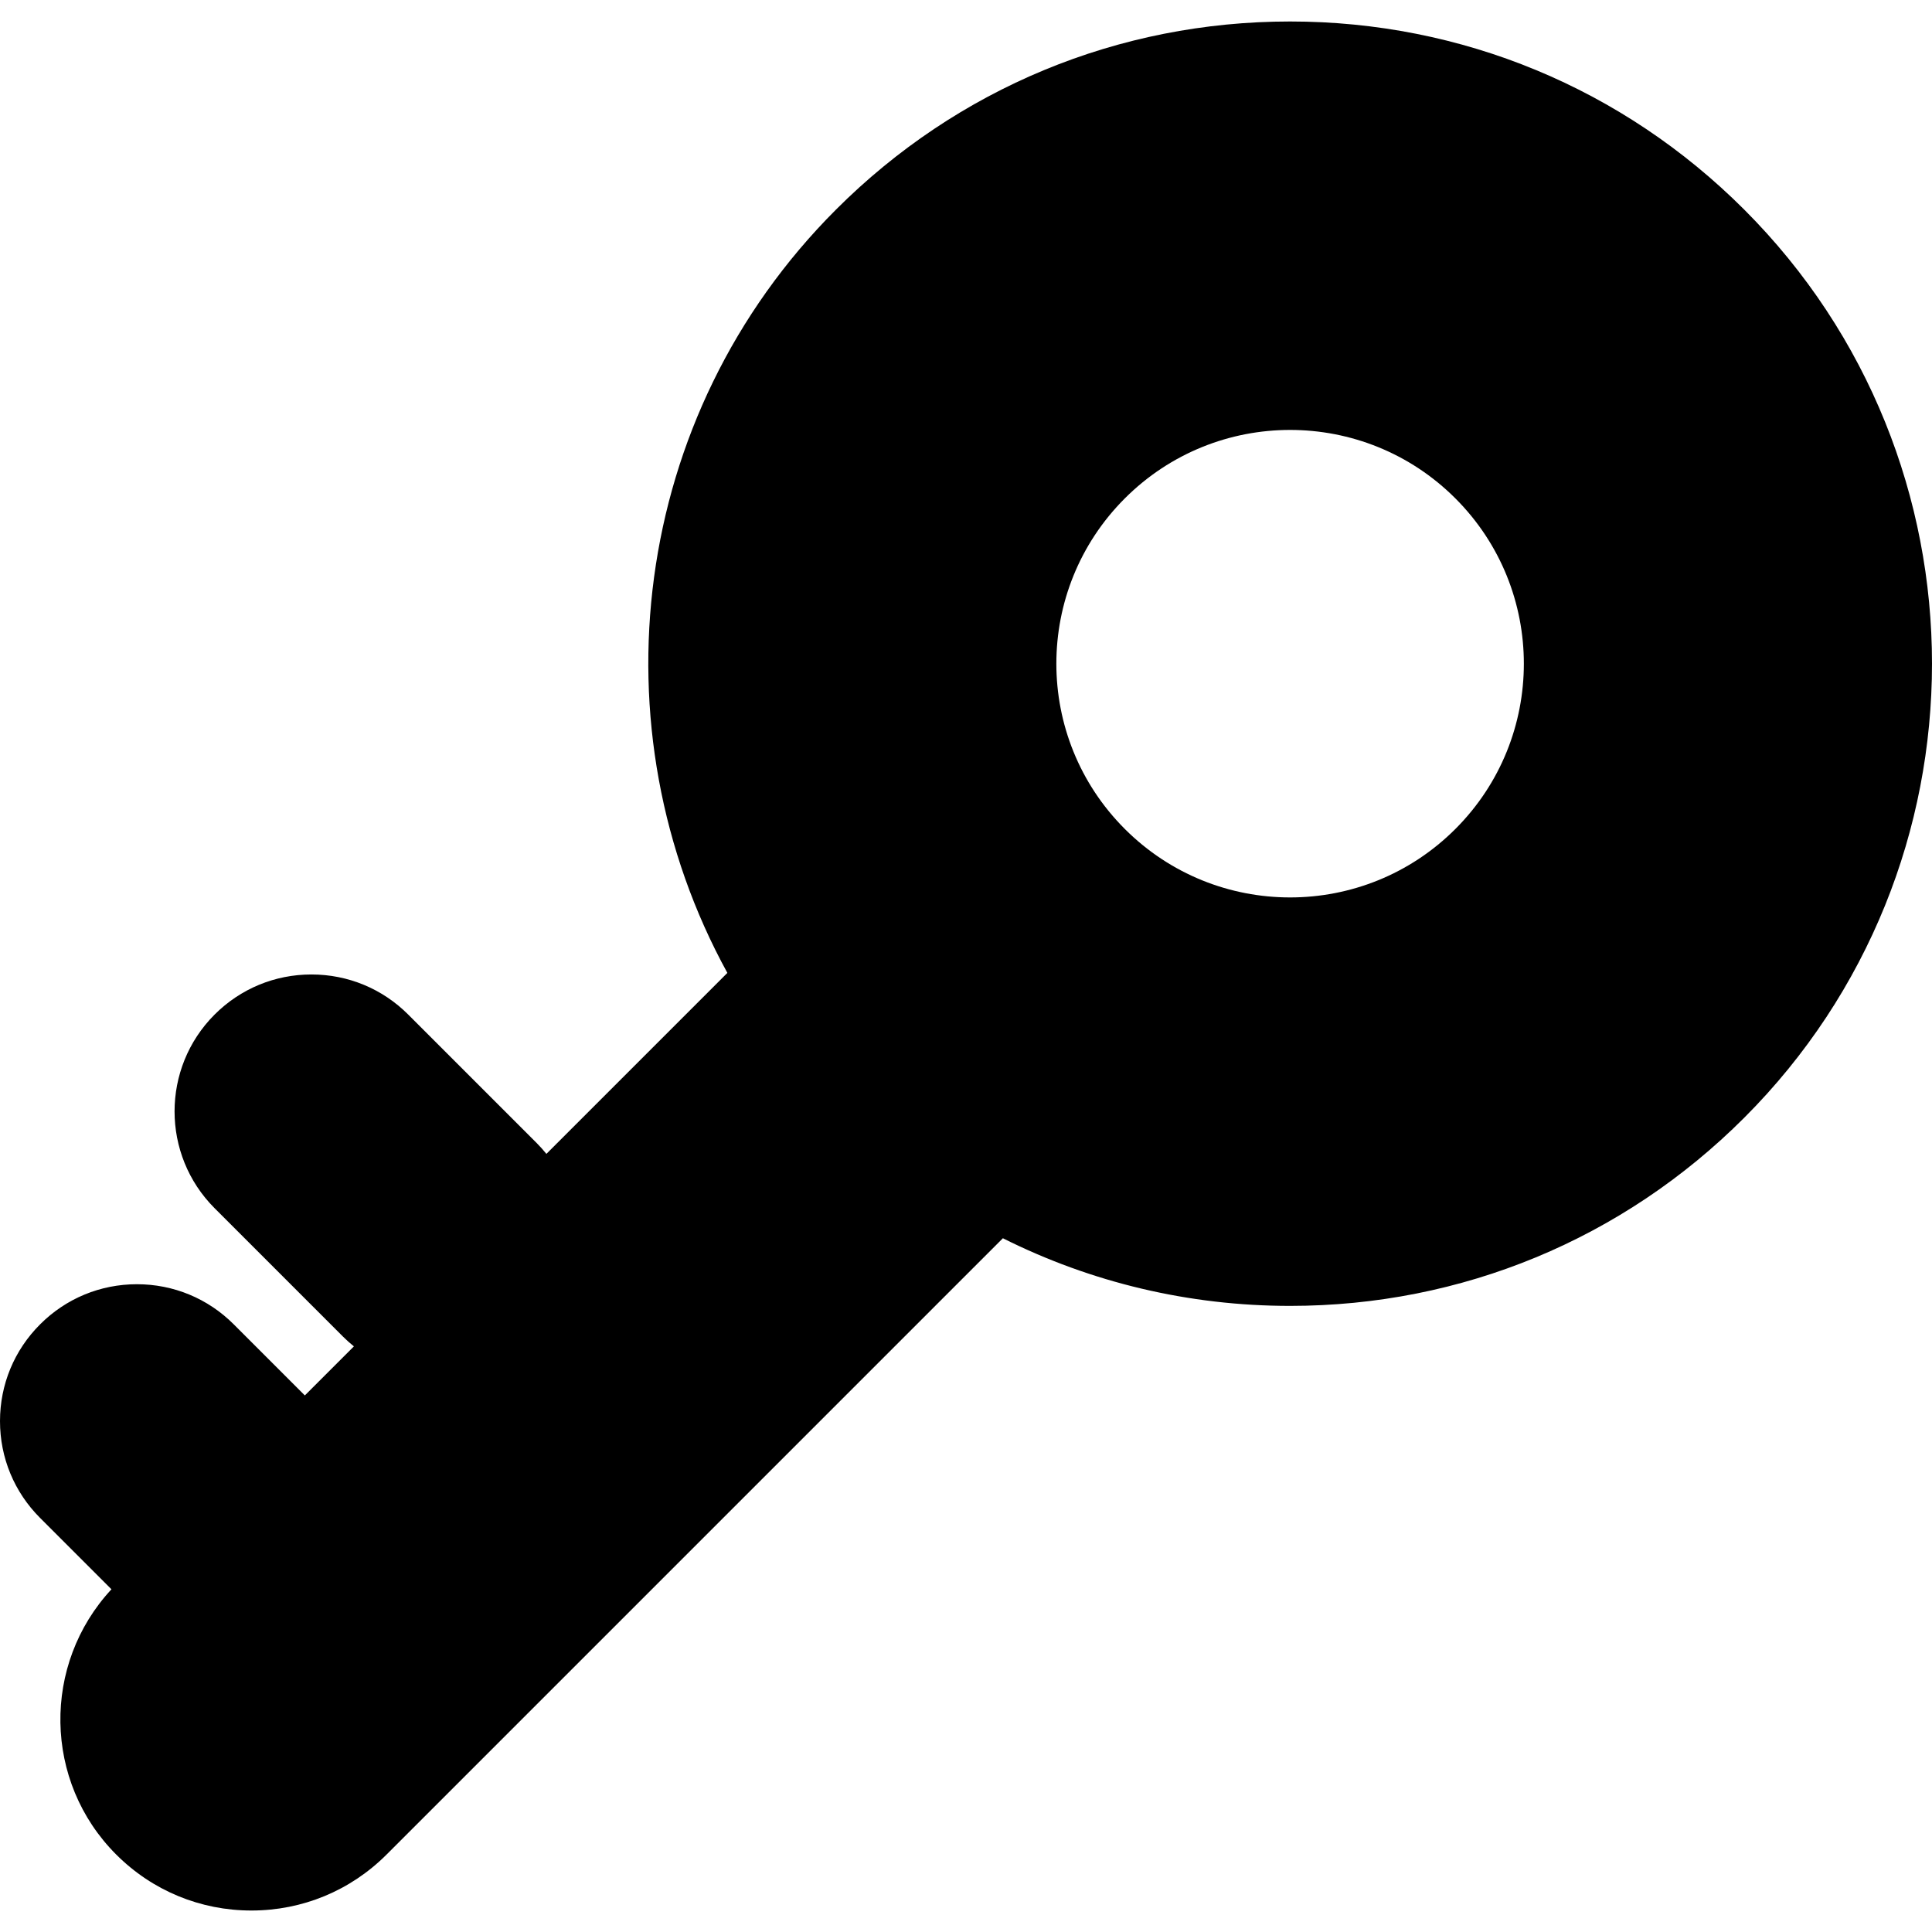
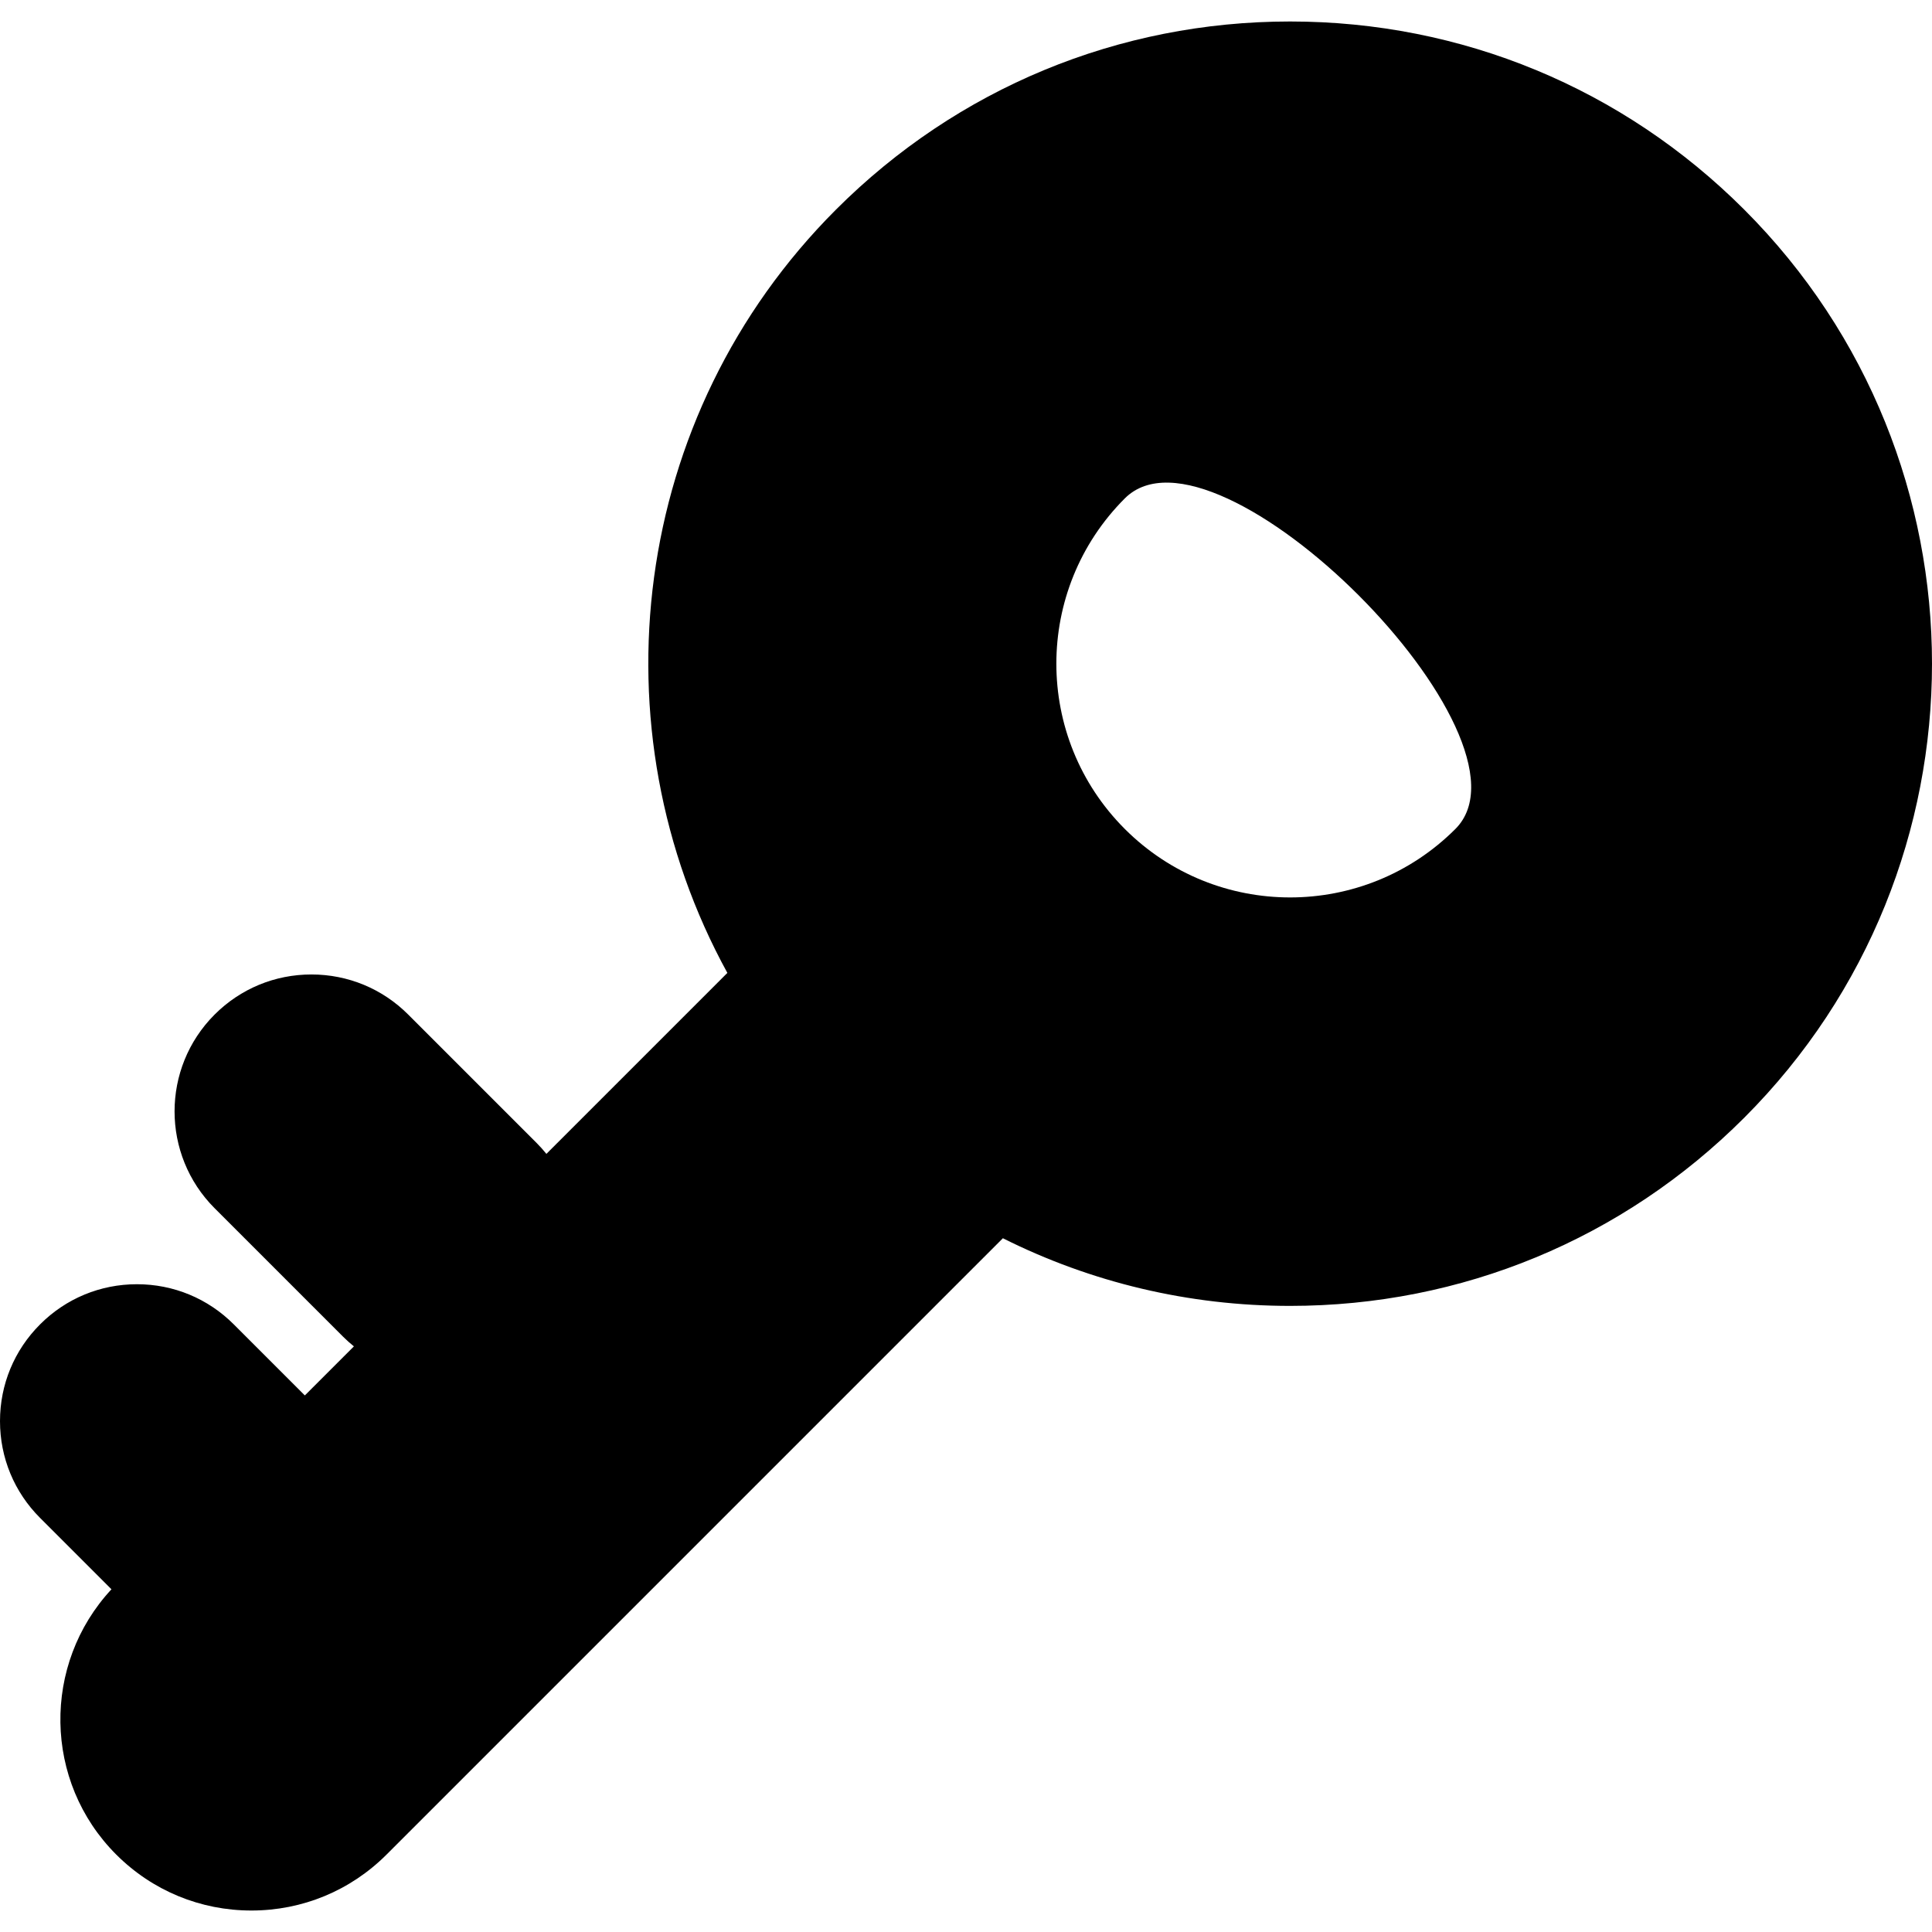
<svg xmlns="http://www.w3.org/2000/svg" fill="#000000" height="800px" width="800px" version="1.1" id="Capa_1" viewBox="0 0 212.852 212.852" xml:space="preserve">
-   <path d="M192.162,23.09C178.799,9.726,161.031,2.367,142.133,2.367c-18.899,0-36.667,7.359-50.03,20.724  c-22.74,22.739-26.716,57.225-11.968,84.095l-19.938,19.938c-0.335-0.414-0.69-0.815-1.072-1.197l-14.15-14.15  c-2.849-2.849-6.637-4.418-10.666-4.418c-4.028,0-7.816,1.568-10.666,4.418c-5.882,5.882-5.882,15.451,0,21.333l14.15,14.151  c0.382,0.381,0.782,0.736,1.196,1.071l-5.405,5.405l-7.833-7.833c-2.849-2.85-6.637-4.419-10.666-4.419  c-4.03,0-7.818,1.569-10.666,4.419C1.569,148.751,0,152.539,0,156.569s1.569,7.817,4.419,10.666l7.86,7.861  c-7.666,8.251-7.507,21.189,0.521,29.22c3.979,3.979,9.271,6.17,14.897,6.17s10.918-2.191,14.897-6.171l67.895-67.895  c9.704,4.863,20.471,7.453,31.642,7.453c18.898,0,36.666-7.359,50.029-20.724C219.749,95.563,219.749,50.676,192.162,23.09z   M160.343,91.329c-10.057,10.057-26.363,10.057-36.42,0s-10.057-26.363,0-36.42s26.363-10.057,36.42,0S170.4,81.272,160.343,91.329z  " />
+   <path d="M192.162,23.09C178.799,9.726,161.031,2.367,142.133,2.367c-18.899,0-36.667,7.359-50.03,20.724  c-22.74,22.739-26.716,57.225-11.968,84.095l-19.938,19.938c-0.335-0.414-0.69-0.815-1.072-1.197l-14.15-14.15  c-2.849-2.849-6.637-4.418-10.666-4.418c-4.028,0-7.816,1.568-10.666,4.418c-5.882,5.882-5.882,15.451,0,21.333l14.15,14.151  c0.382,0.381,0.782,0.736,1.196,1.071l-5.405,5.405l-7.833-7.833c-2.849-2.85-6.637-4.419-10.666-4.419  c-4.03,0-7.818,1.569-10.666,4.419C1.569,148.751,0,152.539,0,156.569s1.569,7.817,4.419,10.666l7.86,7.861  c-7.666,8.251-7.507,21.189,0.521,29.22c3.979,3.979,9.271,6.17,14.897,6.17s10.918-2.191,14.897-6.171l67.895-67.895  c9.704,4.863,20.471,7.453,31.642,7.453c18.898,0,36.666-7.359,50.029-20.724C219.749,95.563,219.749,50.676,192.162,23.09z   M160.343,91.329c-10.057,10.057-26.363,10.057-36.42,0s-10.057-26.363,0-36.42S170.4,81.272,160.343,91.329z  " />
</svg>